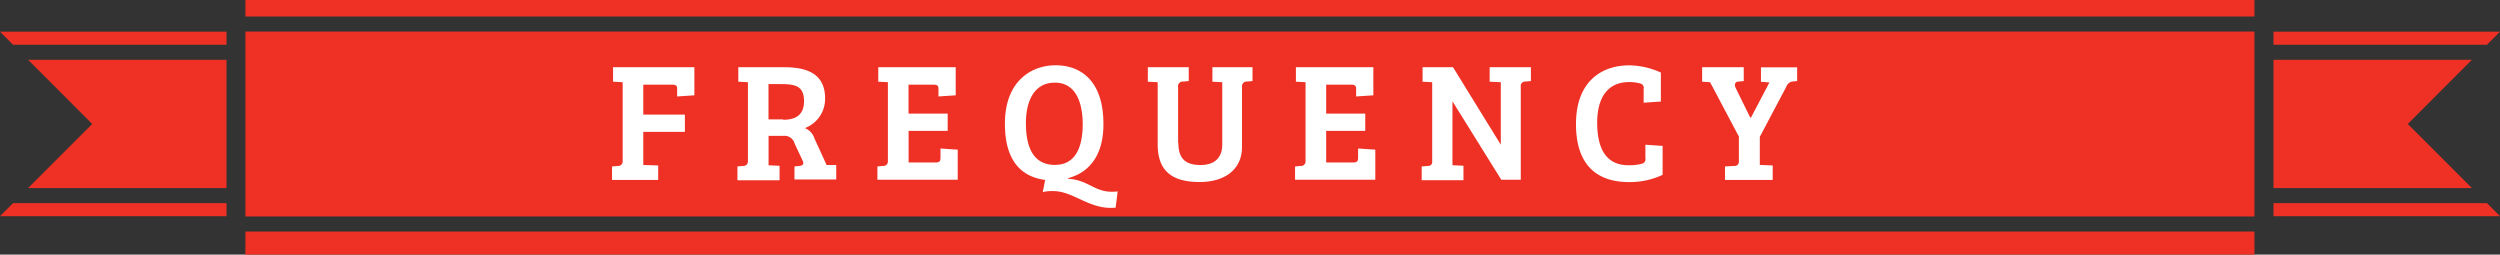
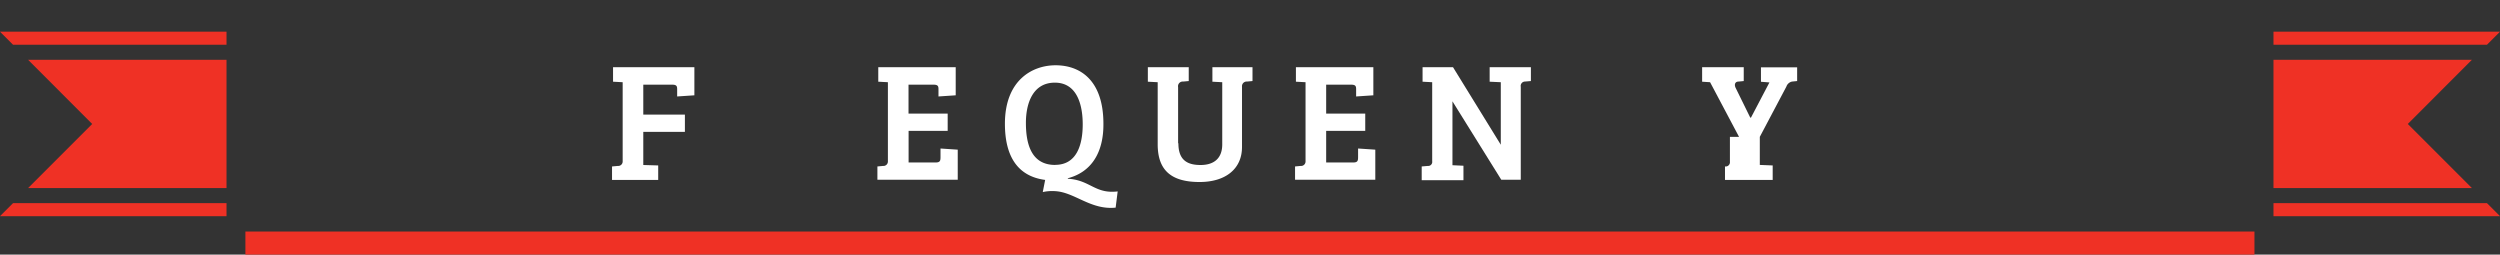
<svg xmlns="http://www.w3.org/2000/svg" id="Layer_1" data-name="Layer 1" viewBox="0 0 345.45 35.18">
  <rect x="0" y="0" width="345.45" height="35.18" fill="#333333" stroke="none" />
  <defs>
    <style>.cls-1{fill:#ef3125;}.cls-2{fill:#fff;}</style>
  </defs>
  <title>frequency-heading</title>
  <rect class="cls-1" x="33.91" y="31.99" width="277.61" height="3.19" />
-   <rect class="cls-1" x="33.91" width="277.61" height="2.28" />
-   <rect class="cls-1" x="33.91" y="4.36" width="277.61" height="25.55" />
  <polygon class="cls-1" points="31.3 6.18 31.3 4.38 0 4.38 1.8 6.18 31.3 6.18" />
  <polygon class="cls-1" points="1.8 28.07 0 29.87 31.3 29.87 31.3 28.07 1.8 28.07" />
  <polygon class="cls-1" points="3.88 25.99 31.3 25.99 31.3 8.26 3.88 8.26 12.74 17.13 3.88 25.99" />
  <polygon class="cls-1" points="314.15 6.18 314.15 4.38 345.45 4.38 343.65 6.18 314.15 6.18" />
  <polygon class="cls-1" points="343.65 28.07 345.45 29.87 314.15 29.87 314.15 28.07 343.65 28.07" />
  <polygon class="cls-1" points="341.57 25.99 314.15 25.99 314.15 8.26 341.57 8.26 332.71 17.13 341.57 25.99" />
  <path class="cls-2" d="M123.64,23l0.77-.07a0.62,0.62,0,0,0,.68-0.65V11.36l-1.33-.07v-2H135v3.88l-2.38.16V12.42c0-.44,0-0.72-0.68-0.72h-4v4.14h5.75v2.38h-5.75v4.58L130,22.86v2h-6.38V23Z" transform="translate(-39.05)" />
-   <path class="cls-2" d="M140.95,23l0.77-.07a0.62,0.62,0,0,0,.68-0.65V11.36l-1.33-.07v-2h6.38c3.43,0,5.61,1.12,5.61,4.3a4.3,4.3,0,0,1-2.8,4.11,2.25,2.25,0,0,1,1.33,1.43l1.68,3.67,1.33,0v2h-5.77V23l0.68-.07c0.54-.07.65-0.28,0.44-0.75l-1.1-2.34a1.43,1.43,0,0,0-1.47-1.07h-2.13v4.07l1.52,0.07v2h-5.82V23Zm6.33-6.45c2,0,2.87-.91,2.87-2.57,0-2.1-1.21-2.36-3.2-2.36h-1.71V16.5h2Z" transform="translate(-39.05)" />
  <path class="cls-2" d="M160.29,24.84V23l0.77-.07a0.62,0.62,0,0,0,.68-0.65V11.36l-1.33-.07v-2h10.7v3.88l-2.38.16V12.42c0-.44,0-0.72-0.68-0.72h-3.46v4H170v2.38h-5.4v4.37h3.76c0.61,0,.65-0.28.65-0.75V20.52l2.38,0.16v4.16h-11.1Z" transform="translate(-39.05)" />
  <path class="cls-2" d="M186.6,24.63V24.7c3.08,0.16,3.74,2.13,6.89,1.75l-0.28,2.24c-3.41.35-5.61-2.08-8.27-2.27a6.07,6.07,0,0,0-1.8.12l0.33-1.68c-3.6-.47-5.56-3-5.56-7.76,0-6,3.76-8.08,7-8.08,3.48,0,6.61,2.15,6.61,8.08C191.55,21.13,189.82,23.79,186.6,24.63Zm-1.75-1.85c3,0,3.81-2.8,3.81-5.61,0-2.38-.63-5.75-3.85-5.75-3,0-4,2.78-4,5.56S181.48,22.79,184.85,22.79Z" transform="translate(-39.05)" />
  <path class="cls-2" d="M201.88,19.8c0,2.29,1.19,3,3.06,3s3-.93,3-2.85V11.36l-1.36-.07v-2h5.54V11.2l-0.77.07a0.64,0.64,0,0,0-.68.7v8.34c0,3.06-2.31,4.84-5.86,4.84-3.83,0-5.79-1.54-5.79-5.21V11.36l-1.36-.07v-2h5.65V11.2l-0.77.07a0.65,0.65,0,0,0-.7.77V19.8Z" transform="translate(-39.05)" />
  <path class="cls-2" d="M218,24.84V23l0.77-.07a0.62,0.62,0,0,0,.68-0.65V11.36l-1.33-.07v-2h10.7v3.88l-2.38.16V12.42c0-.44,0-0.72-0.68-0.72h-3.46v4h5.4v2.38h-5.4v4.37h3.76c0.61,0,.65-0.28.65-0.75V20.52l2.38,0.16v4.16H218Z" transform="translate(-39.05)" />
  <path class="cls-2" d="M235.5,23l0.84-.07a0.56,0.56,0,0,0,.61-0.65V11.36l-1.33-.07v-2h4.21L246.43,20h0V11.36l-1.54-.07v-2h5.7V11.2l-0.84.07a0.6,0.6,0,0,0-.56.72V24.84H246.5L239.75,14h0v8.83l1.52,0.07v2H235.5V23Z" transform="translate(-39.05)" />
-   <path class="cls-2" d="M264.17,11.34c-2.94,0-4.42,2.1-4.42,5.63s1.21,5.93,4.46,5.86a6,6,0,0,0,1.71-.21,0.63,0.63,0,0,0,.49-0.77V20l2.38,0.16v4a10.66,10.66,0,0,1-4.63,1c-4.74,0-7.34-2.66-7.34-8,0-6.1,3.74-8.13,7.34-8.13a10.74,10.74,0,0,1,4.39,1v4l-2.38.16V12.3a0.63,0.63,0,0,0-.49-0.77A5.52,5.52,0,0,0,264.17,11.34Z" transform="translate(-39.05)" />
-   <path class="cls-2" d="M279.35,18.91l-4-7.55-1.1-.07v-2H280V11.2l-0.7.07c-0.51,0-.65.42-0.4,0.91l2,4.07H281l2.55-4.86-1.17-.09v-2h5V11.2l-0.7.07a1.06,1.06,0,0,0-.79.7l-3.67,6.94v3.88L284,22.86v2h-6.59V23l1.24-.07a0.59,0.59,0,0,0,.68-0.65V18.91Z" transform="translate(-39.05)" />
+   <path class="cls-2" d="M279.35,18.91l-4-7.55-1.1-.07v-2H280V11.2l-0.7.07c-0.51,0-.65.42-0.4,0.91l2,4.07H281l2.55-4.86-1.17-.09v-2h5V11.2l-0.7.07a1.06,1.06,0,0,0-.79.7l-3.67,6.94v3.88L284,22.86v2h-6.59V23a0.59,0.59,0,0,0,.68-0.65V18.91Z" transform="translate(-39.05)" />
</svg>